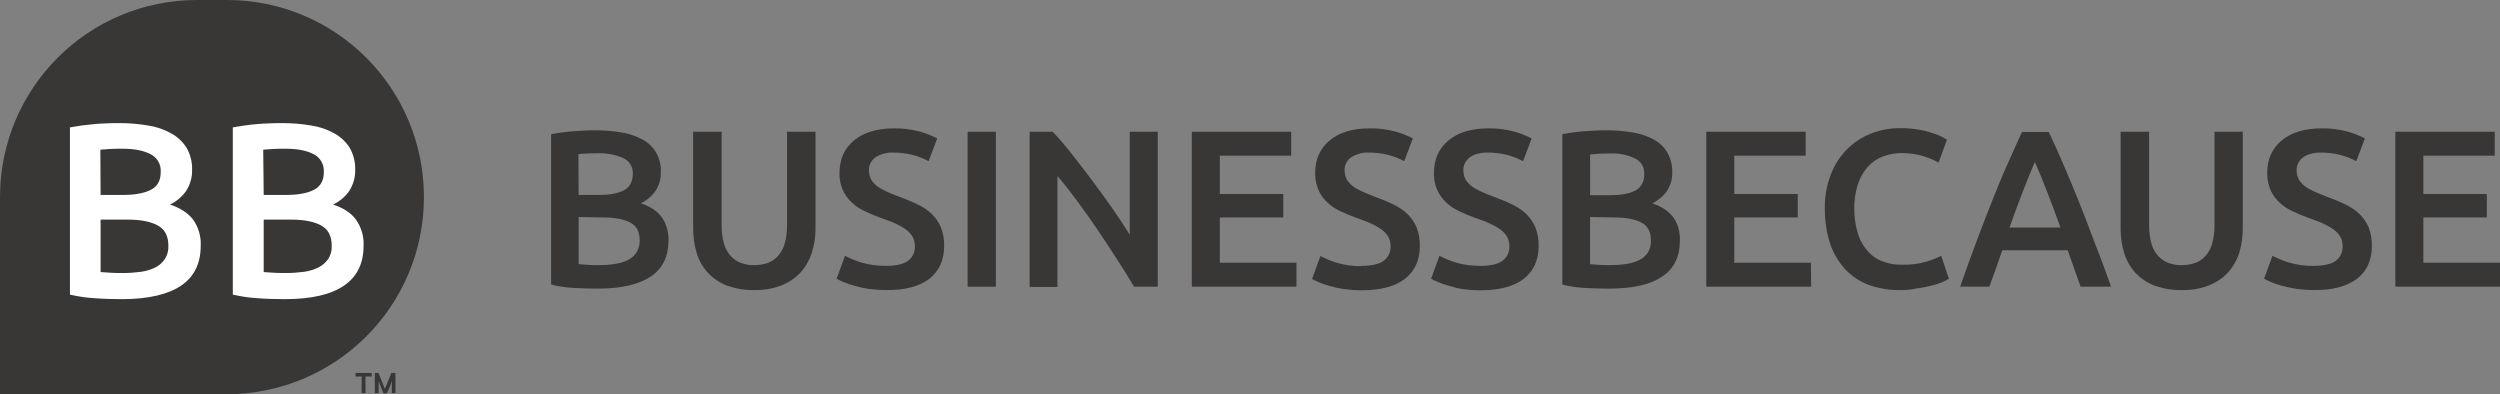
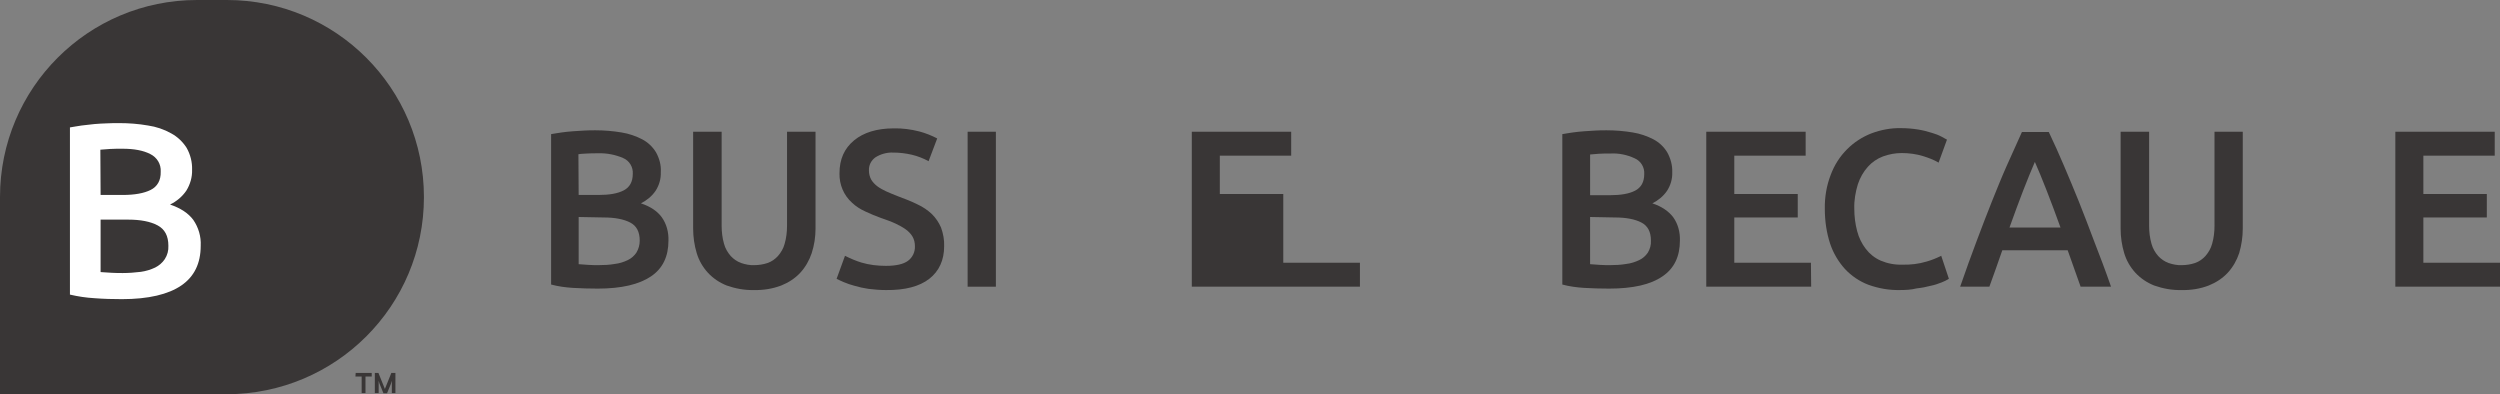
<svg xmlns="http://www.w3.org/2000/svg" version="1.1" id="Layer_1" x="0px" y="0px" viewBox="0 0 1043.8 164.5" style="enable-background:new 0 0 1043.8 164.5;" xml:space="preserve">
  <rect x="0" y="0" width="1043.8" height="164.5" fill="#808080" stroke="none" />
  <style type="text/css">
	.st0{fill:#393636;}
	.st1{fill:#FFFFFF;}
</style>
  <title>BB_horizontal_postive_deepgrey</title>
  <path id="path160" class="st0" d="M94.7,164.6H0V82.3C0,36.8,36.8,0,82.3,0c0,0,0,0,0,0h12.4C140.2,0,177,36.8,177,82.3  S140.2,164.5,94.7,164.6" />
  <path id="path162" class="st1" d="M42,91.7v21.9c1.4,0.1,3,0.2,4.7,0.3s3.2,0.1,4.6,0.1c2.5,0,5-0.2,7.5-0.5c2.1-0.3,4.1-0.9,6-1.8  c1.6-0.8,3-2,4-3.5c1.1-1.7,1.6-3.6,1.5-5.6c0-4.1-1.5-6.9-4.5-8.5s-7.1-2.4-12.3-2.4L42,91.7z M42,81.4h9.2c5,0,8.9-0.7,11.7-2.1  s4.3-4,4.2-7.6c0.2-3.1-1.5-6-4.4-7.4c-2.9-1.5-6.8-2.2-11.5-2.2c-2,0-3.8,0-5.3,0.1s-2.9,0.2-4,0.3L42,81.4z M50.9,124.9  c-3.8,0-7.6-0.1-11.5-0.4c-3.4-0.2-6.8-0.7-10.2-1.5V53.2c1.5-0.3,3.2-0.5,4.9-0.8c1.7-0.2,3.5-0.4,5.3-0.6s3.5-0.2,5.3-0.3  s3.4-0.1,5-0.1c4.1,0,8.1,0.3,12.1,1c3.4,0.5,6.7,1.6,9.7,3.3c2.6,1.4,4.8,3.5,6.4,6c1.6,2.8,2.4,6,2.3,9.2c0.1,3.1-0.8,6.1-2.4,8.7  c-1.7,2.5-4.1,4.5-6.8,5.8c4.4,1.5,7.6,3.6,9.7,6.4c2.2,3.2,3.3,7,3.1,10.8c0,7.4-2.7,12.9-8.1,16.6S62,124.9,50.9,124.9" />
-   <path id="path164" class="st1" d="M110.1,91.7v21.9c1.4,0.1,3,0.2,4.7,0.3s3.2,0.1,4.6,0.1c2.5,0,5-0.2,7.5-0.5  c2.1-0.3,4.1-0.9,6-1.8c1.6-0.8,3-2,4.1-3.5c1.1-1.7,1.6-3.6,1.5-5.6c0-4.1-1.5-6.9-4.5-8.5c-3-1.6-7.1-2.4-12.3-2.4L110.1,91.7z   M110.1,81.4h9.2c5,0,8.9-0.7,11.7-2.1s4.3-4,4.2-7.6c0.2-3.1-1.6-6.1-4.4-7.4c-2.9-1.5-6.8-2.2-11.5-2.2c-2,0-3.8,0-5.4,0.1  s-2.9,0.2-4,0.3L110.1,81.4z M118.9,124.9c-3.8,0-7.6-0.1-11.5-0.4c-3.4-0.2-6.8-0.7-10.2-1.5V53.2c1.5-0.3,3.1-0.5,4.9-0.8  s3.5-0.4,5.3-0.6s3.6-0.2,5.4-0.3s3.4-0.1,5-0.1c4.1,0,8.1,0.3,12.1,1c3.4,0.5,6.7,1.6,9.7,3.3c2.6,1.4,4.8,3.5,6.4,6  c1.6,2.8,2.4,6,2.3,9.2c0.1,3.1-0.8,6.1-2.4,8.7c-1.7,2.5-4.1,4.5-6.8,5.8c4.4,1.5,7.6,3.6,9.6,6.4c2.2,3.2,3.3,7,3.1,10.8  c0,7.4-2.7,12.9-8.1,16.6C138.2,123,130,124.9,118.9,124.9" />
  <path id="path166" class="st0" d="M241.6,90.6v19.7c1.3,0.1,2.7,0.2,4.2,0.3s2.9,0.1,4.1,0.1c2.3,0,4.5-0.1,6.8-0.5  c1.9-0.2,3.7-0.8,5.4-1.6c1.5-0.7,2.7-1.8,3.6-3.1c0.9-1.5,1.4-3.2,1.4-5c0-3.7-1.3-6.2-4-7.6c-2.7-1.4-6.4-2.1-11.1-2.1L241.6,90.6  z M241.6,81.4h8.3c4.5,0,8-0.6,10.5-1.9c2.5-1.3,3.8-3.6,3.8-6.9c0.2-2.8-1.4-5.5-4-6.6c-3.2-1.4-6.8-2.1-10.3-2  c-1.8,0-3.4,0-4.8,0.1c-1.4,0.1-2.6,0.1-3.6,0.3L241.6,81.4z M249.6,120.5c-3.4,0-6.9-0.1-10.4-0.3c-3.1-0.2-6.1-0.6-9.1-1.4V56  c1.4-0.2,2.8-0.5,4.4-0.7s3.1-0.4,4.8-0.5s3.2-0.2,4.8-0.3s3.1-0.1,4.5-0.1c3.7,0,7.3,0.3,10.9,0.9c3.1,0.5,6,1.5,8.7,2.9  c2.4,1.3,4.3,3.1,5.7,5.4c1.4,2.5,2.2,5.4,2,8.3c0.1,2.8-0.7,5.5-2.2,7.8c-1.5,2.2-3.7,4-6.1,5.2c3.9,1.3,6.8,3.2,8.7,5.8  c2,2.8,2.9,6.2,2.8,9.7c0,6.7-2.4,11.7-7.3,15S259.6,120.5,249.6,120.5" />
  <path id="path168" class="st0" d="M314.8,121.1c-3.9,0.1-7.7-0.6-11.4-1.9c-3-1.2-5.7-3-7.9-5.4c-2.1-2.3-3.7-5.1-4.6-8.1  c-1-3.3-1.5-6.8-1.5-10.3V55h11.9v39.3c0,2.5,0.3,5.1,1,7.5c0.5,1.9,1.5,3.6,2.8,5.1c1.2,1.3,2.7,2.3,4.3,2.9c1.8,0.6,3.7,1,5.5,0.9  c1.9,0,3.8-0.3,5.6-0.9c1.7-0.6,3.1-1.6,4.3-2.9c1.3-1.5,2.3-3.2,2.8-5.1c0.7-2.4,1-5,1-7.5V55h11.9v40.4c0,3.5-0.5,6.9-1.6,10.3  c-1,3-2.6,5.8-4.7,8.1c-2.2,2.4-5,4.2-8,5.4C322.5,120.6,318.6,121.2,314.8,121.1" />
  <path id="path170" class="st0" d="M369.9,111c4.2,0,7.3-0.7,9.2-2.1c1.9-1.4,3-3.7,2.9-6.1c0-1.4-0.3-2.8-1-4  c-0.7-1.2-1.7-2.2-2.8-3c-1.4-1-2.9-1.8-4.4-2.5c-1.7-0.8-3.7-1.5-6-2.3c-2.2-0.8-4.4-1.7-6.5-2.7c-2-0.9-3.9-2.1-5.5-3.6  c-3.5-3.1-5.4-7.6-5.3-12.3c0-5.9,2-10.4,6.1-13.8c4-3.3,9.6-5,16.5-5c3.6-0.1,7.3,0.4,10.8,1.3c2.6,0.7,5.1,1.7,7.4,2.9l-3.6,9.5  c-2.2-1.2-4.5-2.1-7-2.7c-2.6-0.6-5.2-0.9-7.8-0.9c-2.6-0.1-5.2,0.6-7.4,2c-1.8,1.3-2.8,3.3-2.7,5.5c0,1.3,0.3,2.6,0.9,3.7  c0.6,1.1,1.5,2,2.5,2.8c1.2,0.9,2.5,1.6,3.8,2.2c1.5,0.7,3.1,1.3,4.8,2c3,1.1,5.8,2.2,8.2,3.4c2.2,1,4.3,2.4,6.1,4.1  c1.6,1.6,2.9,3.5,3.8,5.6c0.9,2.5,1.4,5.1,1.3,7.8c0,5.8-2.1,10.4-6.2,13.6c-4.1,3.2-10.2,4.8-18.1,4.7c-2.4,0-4.9-0.2-7.3-0.5  c-2-0.3-3.9-0.7-5.9-1.3c-1.5-0.4-3-0.9-4.4-1.5c-1-0.4-2-0.9-3-1.4l3.5-9.6c2.2,1.1,4.5,2.1,6.8,2.8  C362.9,110.6,366.4,111,369.9,111" />
  <path id="path172" class="st0" d="M404,55h11.8v64.7H404V55" />
-   <path id="path174" class="st0" d="M473.5,119.7c-2.1-3.5-4.5-7.4-7.1-11.4s-5.3-8.2-8.1-12.3c-2.8-4.1-5.6-8.1-8.5-12  c-2.9-3.9-5.6-7.4-8.3-10.5v46.3h-11.6V55h9.6c2.5,2.6,5.2,5.7,8,9.3c2.8,3.6,5.7,7.3,8.6,11.2c2.9,3.9,5.7,7.7,8.4,11.6  c2.7,3.9,5.1,7.5,7.2,10.9V55h11.7v64.7H473.5" />
-   <path id="path176" class="st0" d="M497.6,119.7V55h41.5v10h-29.8v16h26.5v9.8h-26.5v18.9h32v10L497.6,119.7" />
-   <path id="path178" class="st0" d="M568.5,111c4.2,0,7.3-0.7,9.2-2.1c1.9-1.4,3-3.7,2.9-6.1c0-1.4-0.3-2.8-1-4  c-0.7-1.2-1.7-2.2-2.8-3c-1.4-1-2.9-1.8-4.4-2.5c-1.7-0.8-3.7-1.5-6-2.3c-2.2-0.8-4.4-1.7-6.5-2.7c-2-0.9-3.9-2.1-5.5-3.6  c-1.6-1.4-2.9-3.2-3.8-5.1c-1-2.3-1.5-4.7-1.5-7.2c0-5.9,2-10.4,6.1-13.8c4-3.3,9.6-5,16.5-5c3.6-0.1,7.3,0.4,10.8,1.3  c2.6,0.7,5.1,1.7,7.4,2.9l-3.6,9.5c-2.2-1.2-4.6-2.1-7-2.7c-2.6-0.6-5.2-0.9-7.8-0.9c-2.6-0.1-5.2,0.6-7.4,2  c-1.8,1.3-2.8,3.3-2.7,5.5c0,1.3,0.3,2.6,0.9,3.7c0.6,1.1,1.5,2,2.5,2.8c1.2,0.9,2.5,1.6,3.8,2.2c1.5,0.7,3.1,1.3,4.8,2  c3,1.1,5.8,2.2,8.2,3.4c2.2,1,4.3,2.4,6.1,4.1c1.6,1.6,2.9,3.5,3.8,5.6c0.9,2.5,1.4,5.1,1.3,7.8c0,5.8-2.1,10.4-6.2,13.6  c-4.1,3.2-10.2,4.8-18.2,4.8c-2.4,0-4.9-0.2-7.3-0.5c-2-0.3-3.9-0.7-5.9-1.3c-1.5-0.4-3-0.9-4.4-1.5c-1-0.4-2-0.9-3-1.4l3.5-9.6  c2.2,1.1,4.5,2.1,6.8,2.8c3.4,1,6.9,1.5,10.4,1.4" />
-   <path id="path180" class="st0" d="M618.1,111c4.2,0,7.3-0.7,9.2-2.1c1.9-1.4,3-3.7,2.9-6.1c0-1.4-0.3-2.8-1-4  c-0.7-1.2-1.7-2.2-2.8-3c-1.4-1-2.9-1.8-4.4-2.5c-1.7-0.8-3.7-1.5-6-2.3s-4.4-1.7-6.5-2.7c-2-0.9-3.9-2.1-5.5-3.6  c-3.5-3.1-5.4-7.6-5.3-12.3c0-5.9,2-10.4,6.1-13.8c4-3.3,9.5-5,16.5-5c3.6-0.1,7.3,0.4,10.8,1.3c2.6,0.7,5.1,1.7,7.4,2.9l-3.6,9.5  c-2.2-1.2-4.6-2.1-7-2.7c-2.5-0.6-5.2-0.9-7.8-0.9c-3.2,0-5.7,0.7-7.4,2c-1.8,1.3-2.8,3.3-2.7,5.5c0,1.3,0.3,2.6,0.9,3.7  c0.6,1.1,1.5,2,2.5,2.8c1.2,0.9,2.5,1.6,3.8,2.2c1.5,0.7,3.1,1.3,4.8,2c3,1.1,5.8,2.2,8.2,3.4c2.2,1,4.3,2.4,6.1,4.1  c1.6,1.6,2.9,3.5,3.8,5.6c0.9,2.5,1.4,5.1,1.3,7.8c0,5.8-2.1,10.4-6.2,13.6s-10.2,4.8-18.2,4.8c-2.5,0-4.9-0.2-7.3-0.5  c-2-0.3-3.9-0.8-5.8-1.4c-1.5-0.4-3-0.9-4.4-1.5c-1-0.4-2-0.9-3-1.4l3.5-9.6c2.2,1.1,4.5,2.1,6.8,2.8  C611.1,110.6,614.6,111,618.1,111" />
+   <path id="path176" class="st0" d="M497.6,119.7V55h41.5v10h-29.8v16h26.5v9.8v18.9h32v10L497.6,119.7" />
  <path id="path182" class="st0" d="M671.8,120.5c-3.4,0-6.9-0.1-10.4-0.3c-3.1-0.2-6.1-0.6-9.1-1.4V56c1.4-0.2,2.8-0.5,4.4-0.7  s3.1-0.4,4.8-0.5s3.2-0.2,4.8-0.3s3.1-0.1,4.5-0.1c3.7,0,7.3,0.3,10.9,0.9c3.1,0.5,6,1.5,8.7,2.9c2.4,1.3,4.3,3.1,5.7,5.4  c1.4,2.5,2.2,5.4,2.1,8.3c0.1,2.8-0.7,5.5-2.2,7.8c-1.5,2.2-3.7,4-6.1,5.2c3.9,1.3,6.8,3.3,8.7,5.8c2,2.8,2.9,6.2,2.8,9.7  c0,6.7-2.4,11.7-7.3,15C689.2,118.8,681.8,120.5,671.8,120.5 M663.9,90.6v19.7c1.3,0.1,2.7,0.2,4.2,0.3s2.9,0.1,4.1,0.1  c2.3,0,4.5-0.1,6.8-0.5c1.9-0.2,3.7-0.8,5.4-1.6c1.5-0.7,2.7-1.8,3.6-3.1c0.9-1.5,1.4-3.2,1.3-5c0-3.7-1.3-6.2-4-7.6  c-2.7-1.4-6.4-2.1-11.1-2.1L663.9,90.6 M672.3,64.1c-1.8,0-3.4,0-4.8,0.1c-1.4,0.1-2.6,0.2-3.6,0.3v17h8.3c4.5,0,8-0.6,10.5-1.9  c2.5-1.3,3.8-3.6,3.8-6.9c0.2-2.8-1.4-5.5-4-6.6C679.3,64.6,675.8,63.9,672.3,64.1" />
  <path id="path184" class="st0" d="M756.2,119.7h-43.8V55h41.5v10h-29.8v16h26.5v9.8h-26.5v18.9h32L756.2,119.7" />
  <path id="path186" class="st0" d="M793.2,121.1c-4.5,0.1-8.9-0.7-13.1-2.2c-3.7-1.4-7.1-3.7-9.8-6.6c-2.8-3.1-4.9-6.7-6.2-10.6  c-1.5-4.6-2.2-9.5-2.2-14.4c-0.1-4.9,0.7-9.8,2.5-14.4c1.5-4,3.8-7.6,6.8-10.6c2.9-2.9,6.3-5.1,10.1-6.6c4-1.5,8.2-2.3,12.4-2.2  c2.4,0,4.9,0.2,7.3,0.6c1.9,0.3,3.8,0.8,5.7,1.4c1.4,0.4,2.7,0.9,4,1.6c1.1,0.6,1.8,1,2.2,1.2l-3.5,9.6c-2-1.2-4.2-2-6.4-2.7  c-2.9-0.9-6-1.3-9-1.3c-2.7,0-5.3,0.5-7.8,1.4c-2.4,0.9-4.6,2.4-6.3,4.3c-1.9,2.1-3.3,4.6-4.2,7.3c-1,3.3-1.6,6.7-1.5,10.2  c0,3.2,0.4,6.4,1.2,9.4c0.7,2.7,1.9,5.2,3.6,7.4c1.6,2.1,3.7,3.8,6.2,4.9c2.8,1.2,5.9,1.8,9,1.7c3.4,0.1,6.9-0.3,10.2-1.3  c2.1-0.6,4.1-1.4,6.1-2.4l3.2,9.6c-0.9,0.6-2,1.1-3,1.5c-1.5,0.6-3,1.1-4.5,1.4c-1.9,0.5-3.9,0.9-5.9,1.1  C797.9,121,795.6,121.1,793.2,121.1" />
  <path id="path188" class="st0" d="M881.4,119.7h-12.7c-0.9-2.6-1.8-5.1-2.7-7.6s-1.8-5-2.7-7.6h-27.3c-0.9,2.6-1.8,5.2-2.7,7.7  c-0.9,2.5-1.8,5-2.7,7.5h-12.2c2.4-6.9,4.7-13.3,6.9-19.1c2.2-5.8,4.3-11.4,6.4-16.6c2.1-5.2,4.1-10.2,6.2-14.9s4.2-9.4,6.3-14h11.2  c2.2,4.6,4.3,9.3,6.3,14s4.1,9.7,6.2,14.9c2.1,5.2,4.2,10.8,6.4,16.6C876.6,106.5,879,112.8,881.4,119.7 M849.6,67.6  c-1.4,3.3-3.1,7.3-4.9,12c-1.8,4.7-3.7,9.8-5.7,15.4h21.3c-2-5.5-3.9-10.7-5.8-15.5S851,70.7,849.6,67.6" />
  <path id="path190" class="st0" d="M910.8,121.1c-3.9,0.1-7.7-0.6-11.4-1.9c-3-1.2-5.7-3-7.9-5.4c-2.1-2.3-3.7-5.1-4.6-8.1  c-1-3.3-1.5-6.8-1.5-10.3V55h11.9v39.3c0,2.5,0.3,5.1,1,7.5c0.5,1.9,1.5,3.6,2.8,5.1c1.2,1.3,2.7,2.3,4.3,2.9c1.8,0.6,3.7,1,5.5,0.9  c1.9,0,3.8-0.3,5.6-0.9c1.7-0.6,3.1-1.6,4.3-2.9c1.3-1.5,2.3-3.2,2.8-5.1c0.7-2.4,1-5,1-7.5V55h11.8v40.4c0,3.5-0.5,6.9-1.5,10.3  c-1,3-2.6,5.8-4.7,8.1c-2.2,2.4-5,4.2-8,5.4C918.6,120.6,914.7,121.2,910.8,121.1" />
-   <path id="path192" class="st0" d="M965.9,121.1c-4.5,0-8.9-0.6-13.2-1.8c-1.5-0.4-3-0.9-4.4-1.5c-1-0.4-2-0.9-3-1.4l3.5-9.6  c2.2,1.1,4.5,2.1,6.8,2.8c3.4,1,6.9,1.5,10.4,1.4c4.2,0,7.3-0.7,9.2-2.1c1.9-1.4,3-3.7,2.9-6.1c0-1.4-0.3-2.8-1-4  c-0.7-1.2-1.7-2.2-2.8-3c-1.4-1-2.9-1.8-4.4-2.5c-1.7-0.8-3.7-1.5-6-2.3c-2.2-0.8-4.4-1.7-6.5-2.7c-2-0.9-3.9-2.1-5.5-3.6  c-1.6-1.4-2.9-3.2-3.8-5.1c-1-2.3-1.5-4.7-1.5-7.2c0-5.9,2-10.4,6.1-13.8c4-3.3,9.6-5,16.5-5c3.6-0.1,7.3,0.4,10.8,1.3  c2.6,0.7,5.1,1.7,7.4,2.9l-3.6,9.5c-2.2-1.2-4.6-2.1-7-2.7c-2.6-0.6-5.2-0.9-7.8-0.9c-3.2,0-5.6,0.7-7.4,2c-1.8,1.3-2.8,3.3-2.7,5.5  c0,1.3,0.3,2.6,0.9,3.7c0.6,1.1,1.5,2,2.5,2.8c1.2,0.9,2.5,1.6,3.8,2.2c1.5,0.7,3.1,1.3,4.8,2c3,1.1,5.8,2.2,8.2,3.4  c2.2,1,4.3,2.4,6.1,4.1c1.6,1.6,2.9,3.5,3.8,5.6c0.9,2.5,1.4,5.1,1.3,7.8c0,5.8-2.1,10.4-6.2,13.6  C979.8,119.6,973.8,121.2,965.9,121.1" />
  <path id="path194" class="st0" d="M1043.9,119.7h-43.8V55h41.5v10h-29.8v16h26.5v9.8h-26.5v18.9h32L1043.9,119.7" />
  <path class="st0" d="M148.5,155.7h6.7v1.5h-2.6v6.9H151v-6.9h-2.6L148.5,155.7z" />
  <path class="st0" d="M156.3,155.7h1.7l2.7,6.7l2.7-6.7h1.7v8.4h-1.5v-5.1l-0.4,1.3l-1.6,3.9h-1.5l-1.6-3.9l-0.4-1.3v5.1h-1.6V155.7z  " />
</svg>